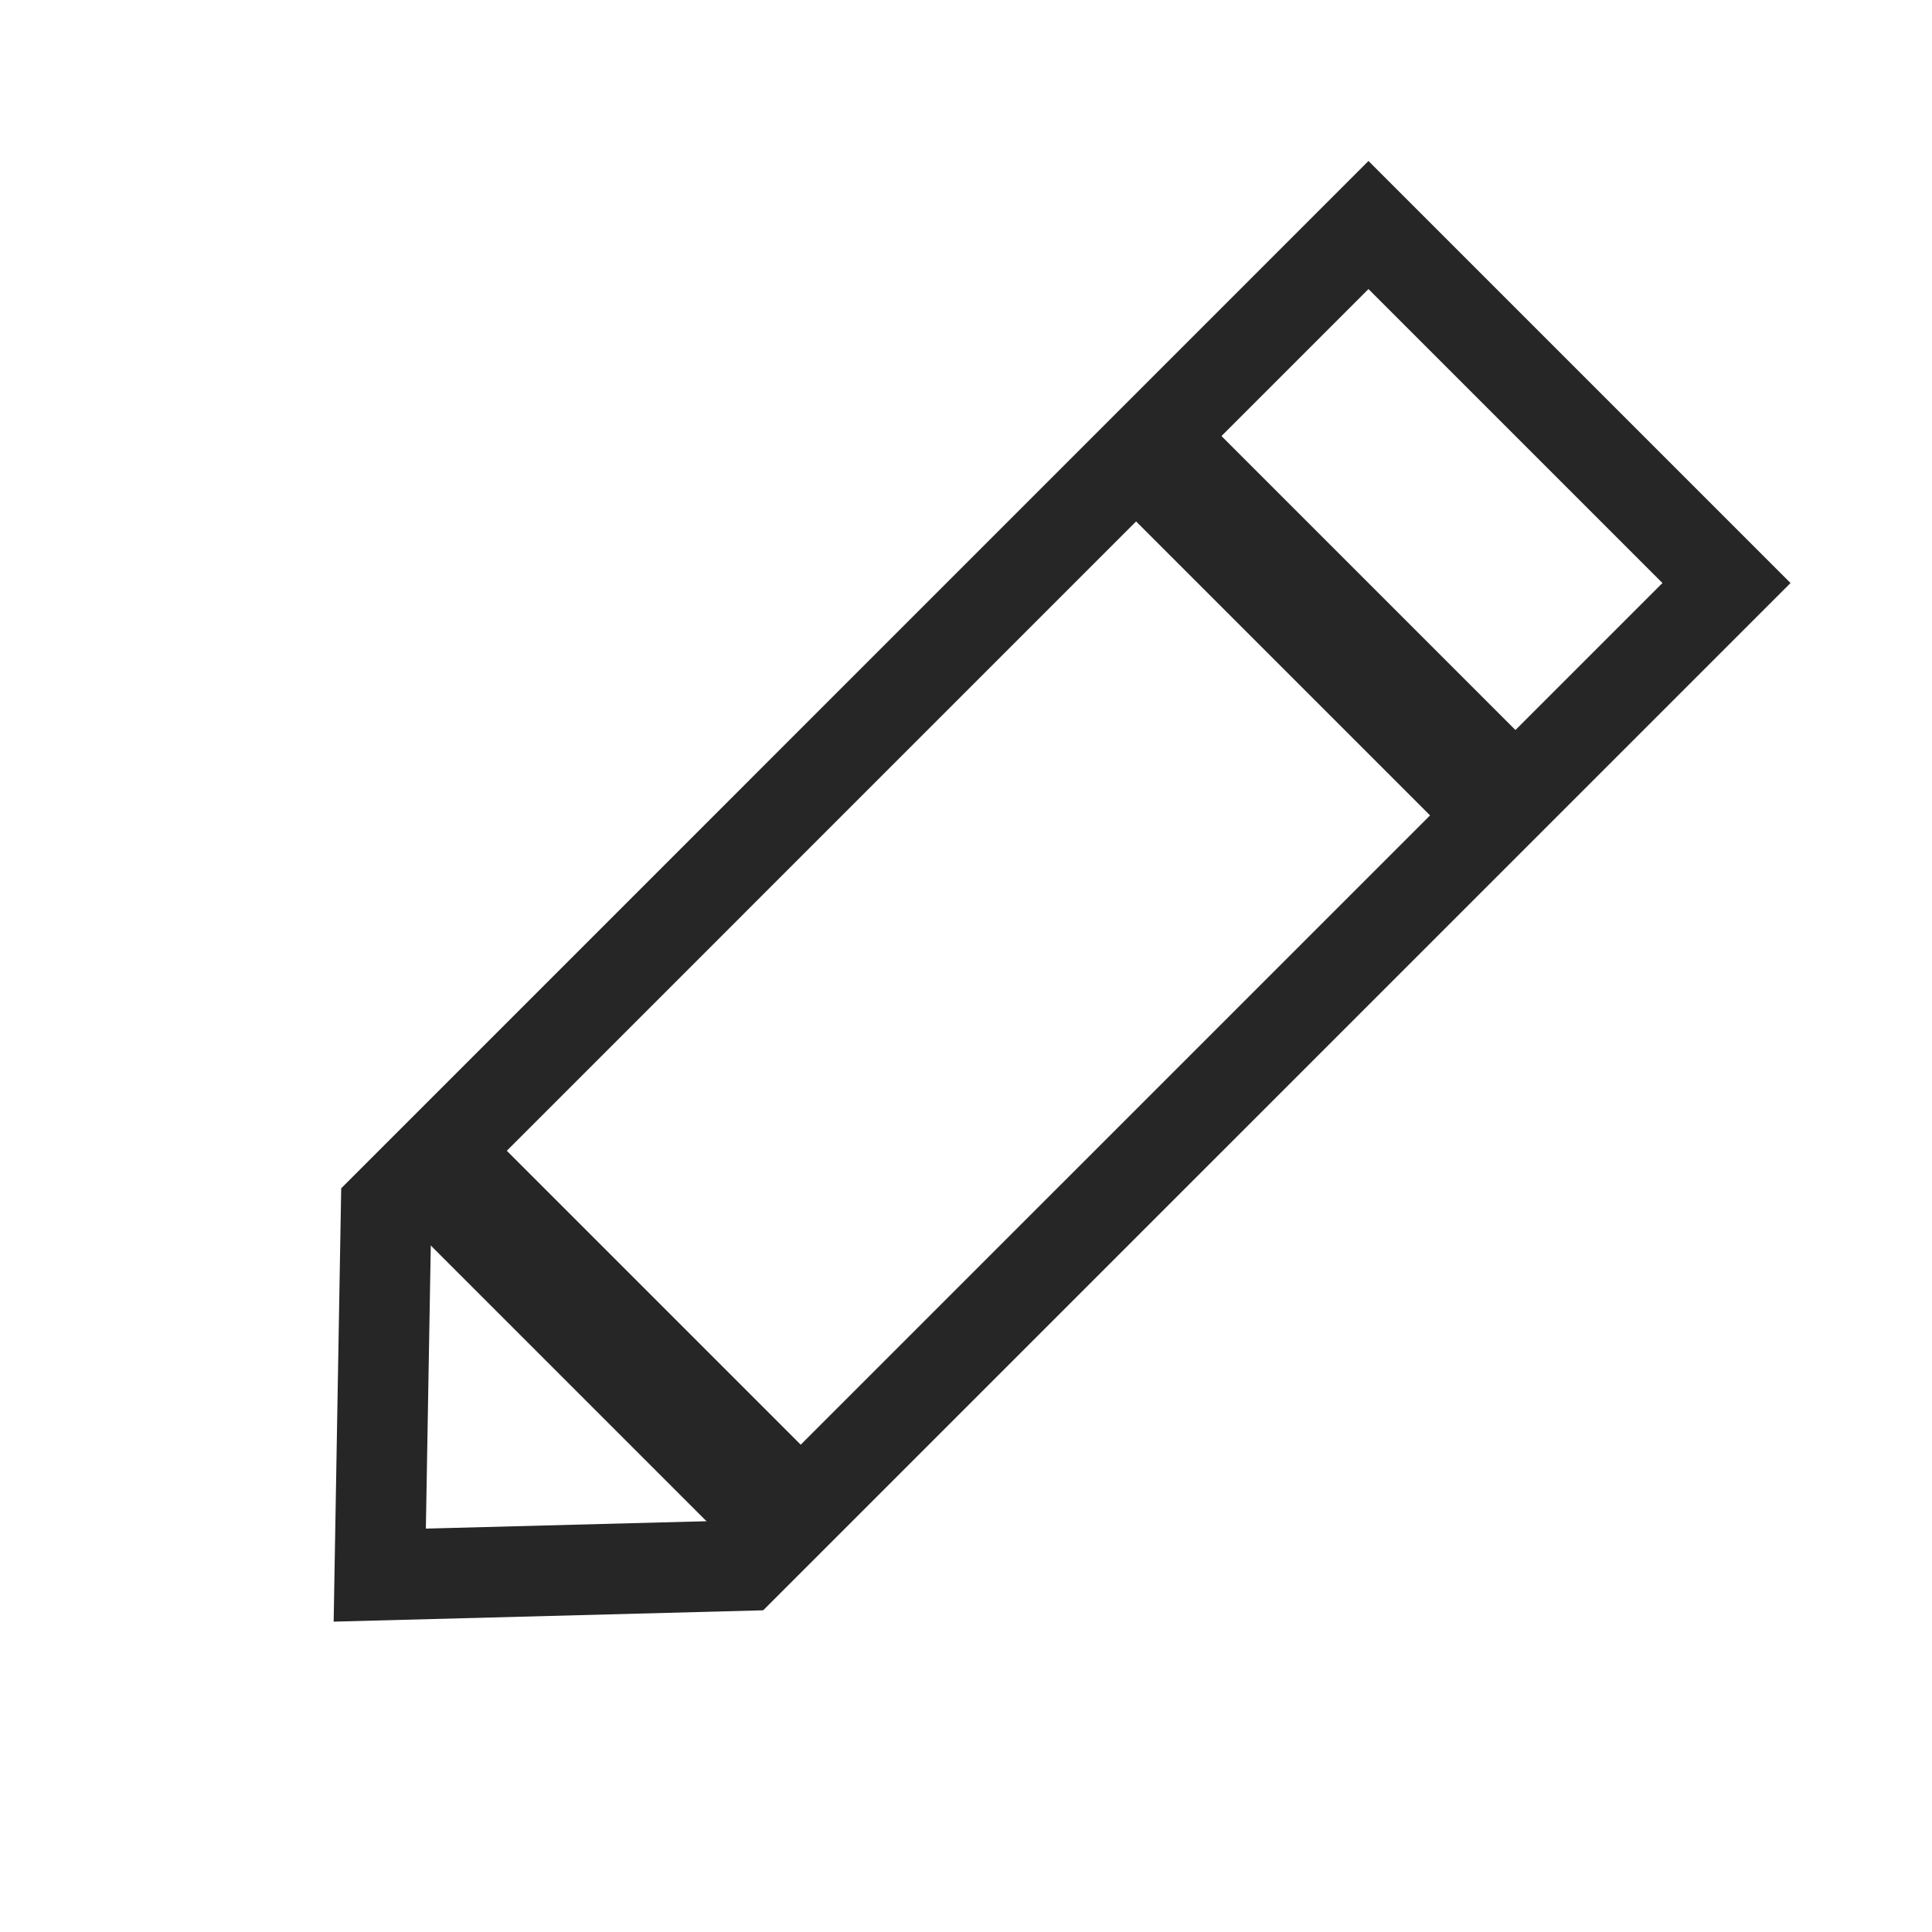
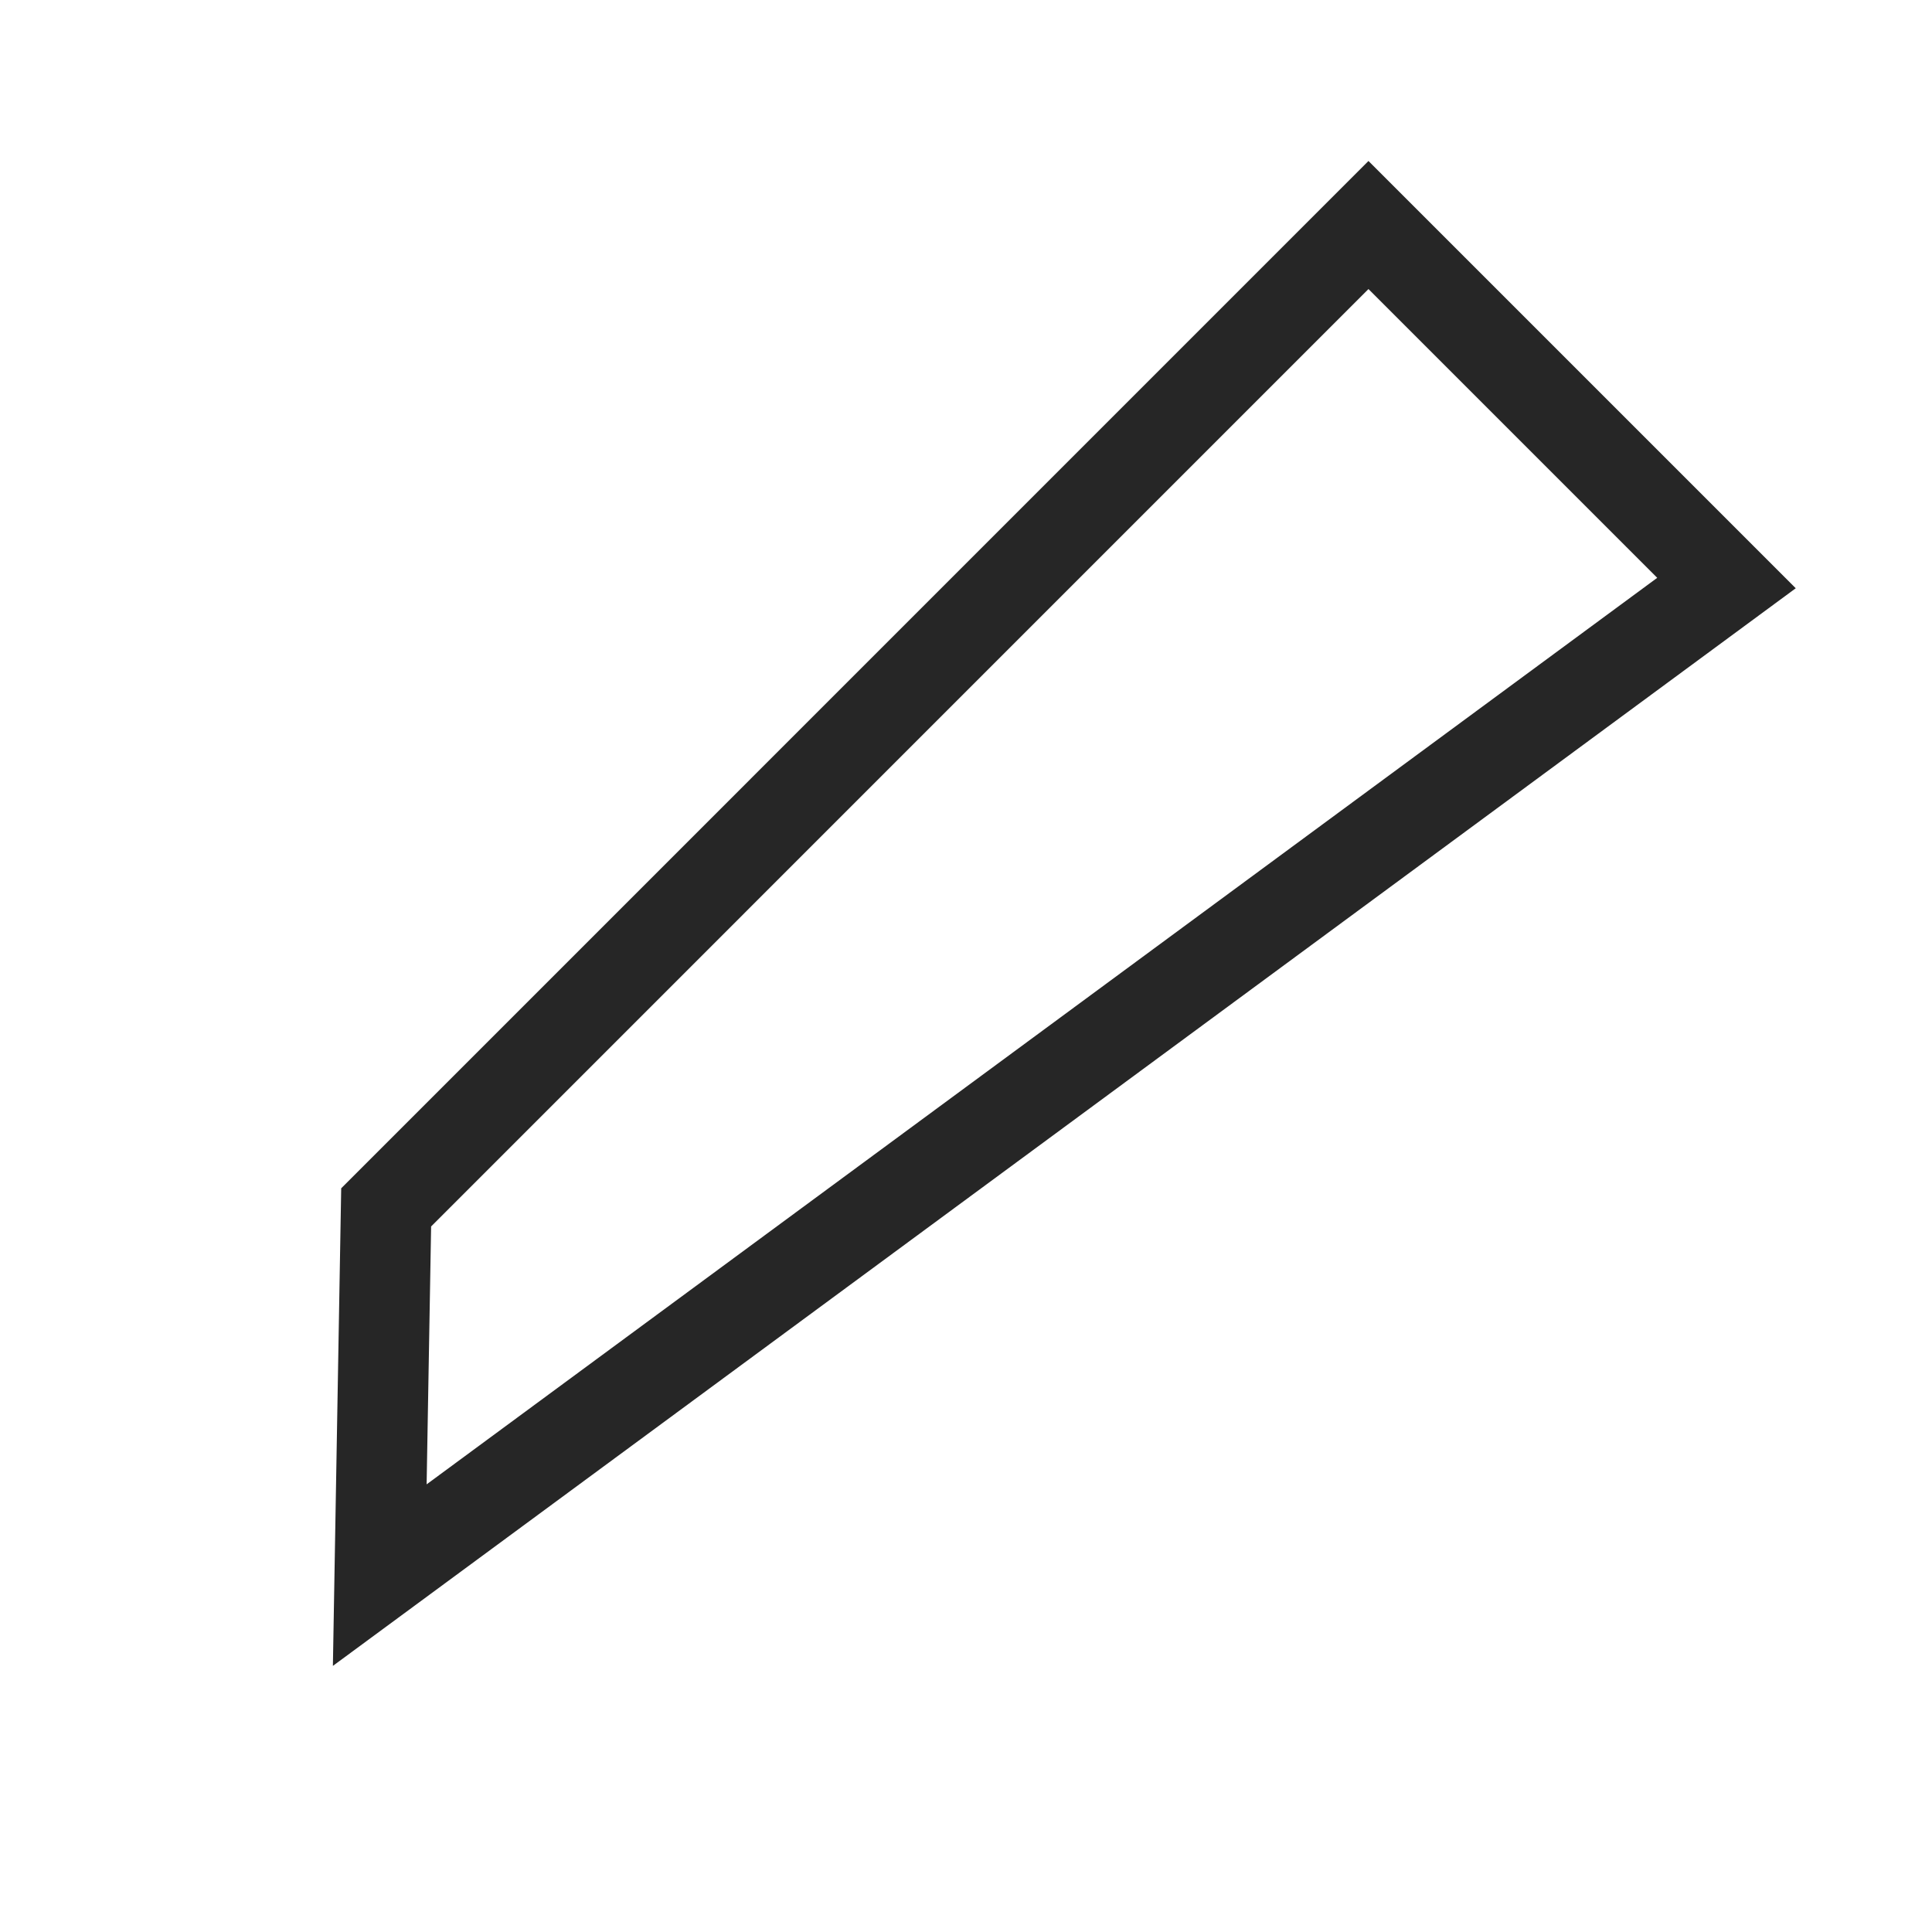
<svg xmlns="http://www.w3.org/2000/svg" width="32" height="32" viewBox="0 0 32 32" fill="none">
-   <path d="M22.666 3.727L28.596 9.657L12.322 25.93L6.29 26.089L6.396 19.998L22.666 3.727Z" stroke="#262626" stroke-width="1.5" />
-   <rect x="8" y="18.666" width="7.974" height="2" transform="rotate(45 8 18.666)" fill="#262626" />
-   <rect x="19.555" y="6.546" width="8.489" height="2" transform="rotate(45 19.555 6.546)" fill="#262626" />
+   <path d="M22.666 3.727L28.596 9.657L6.29 26.089L6.396 19.998L22.666 3.727Z" stroke="#262626" stroke-width="1.5" />
</svg>